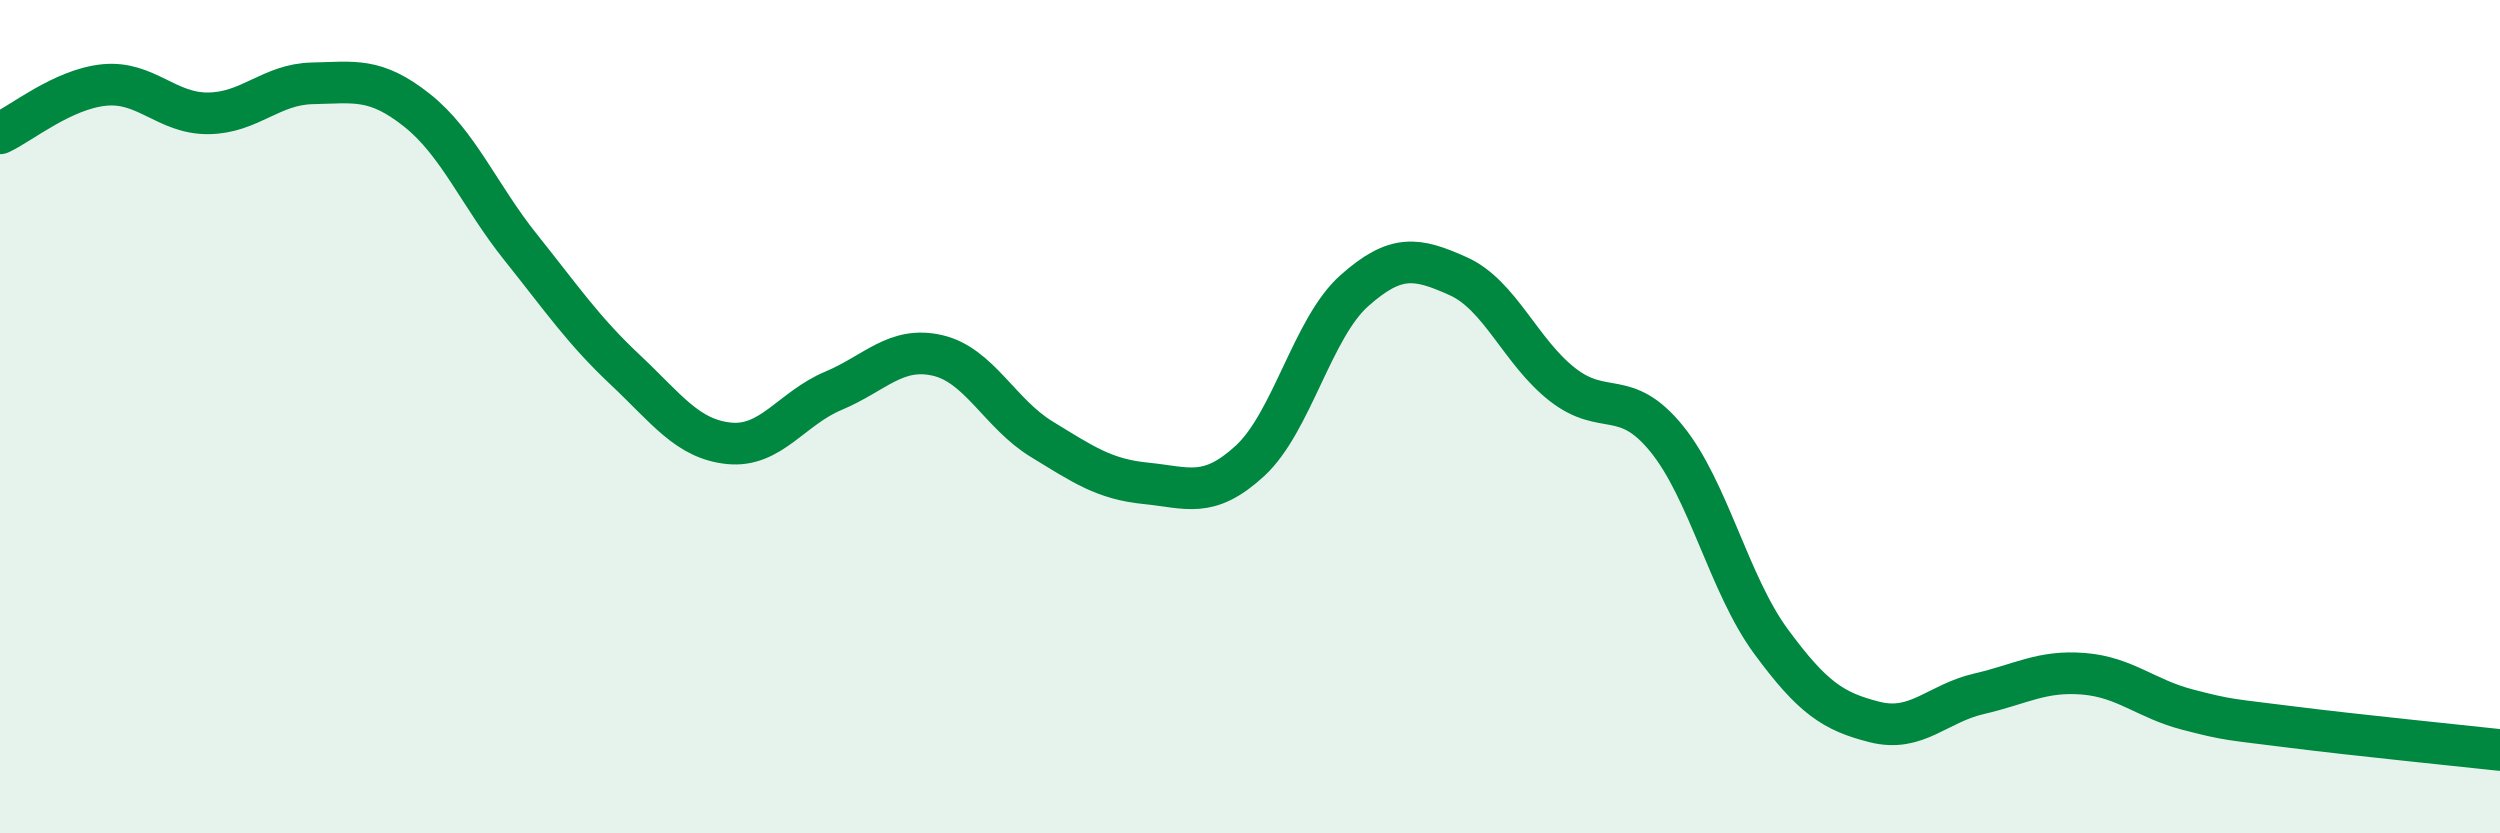
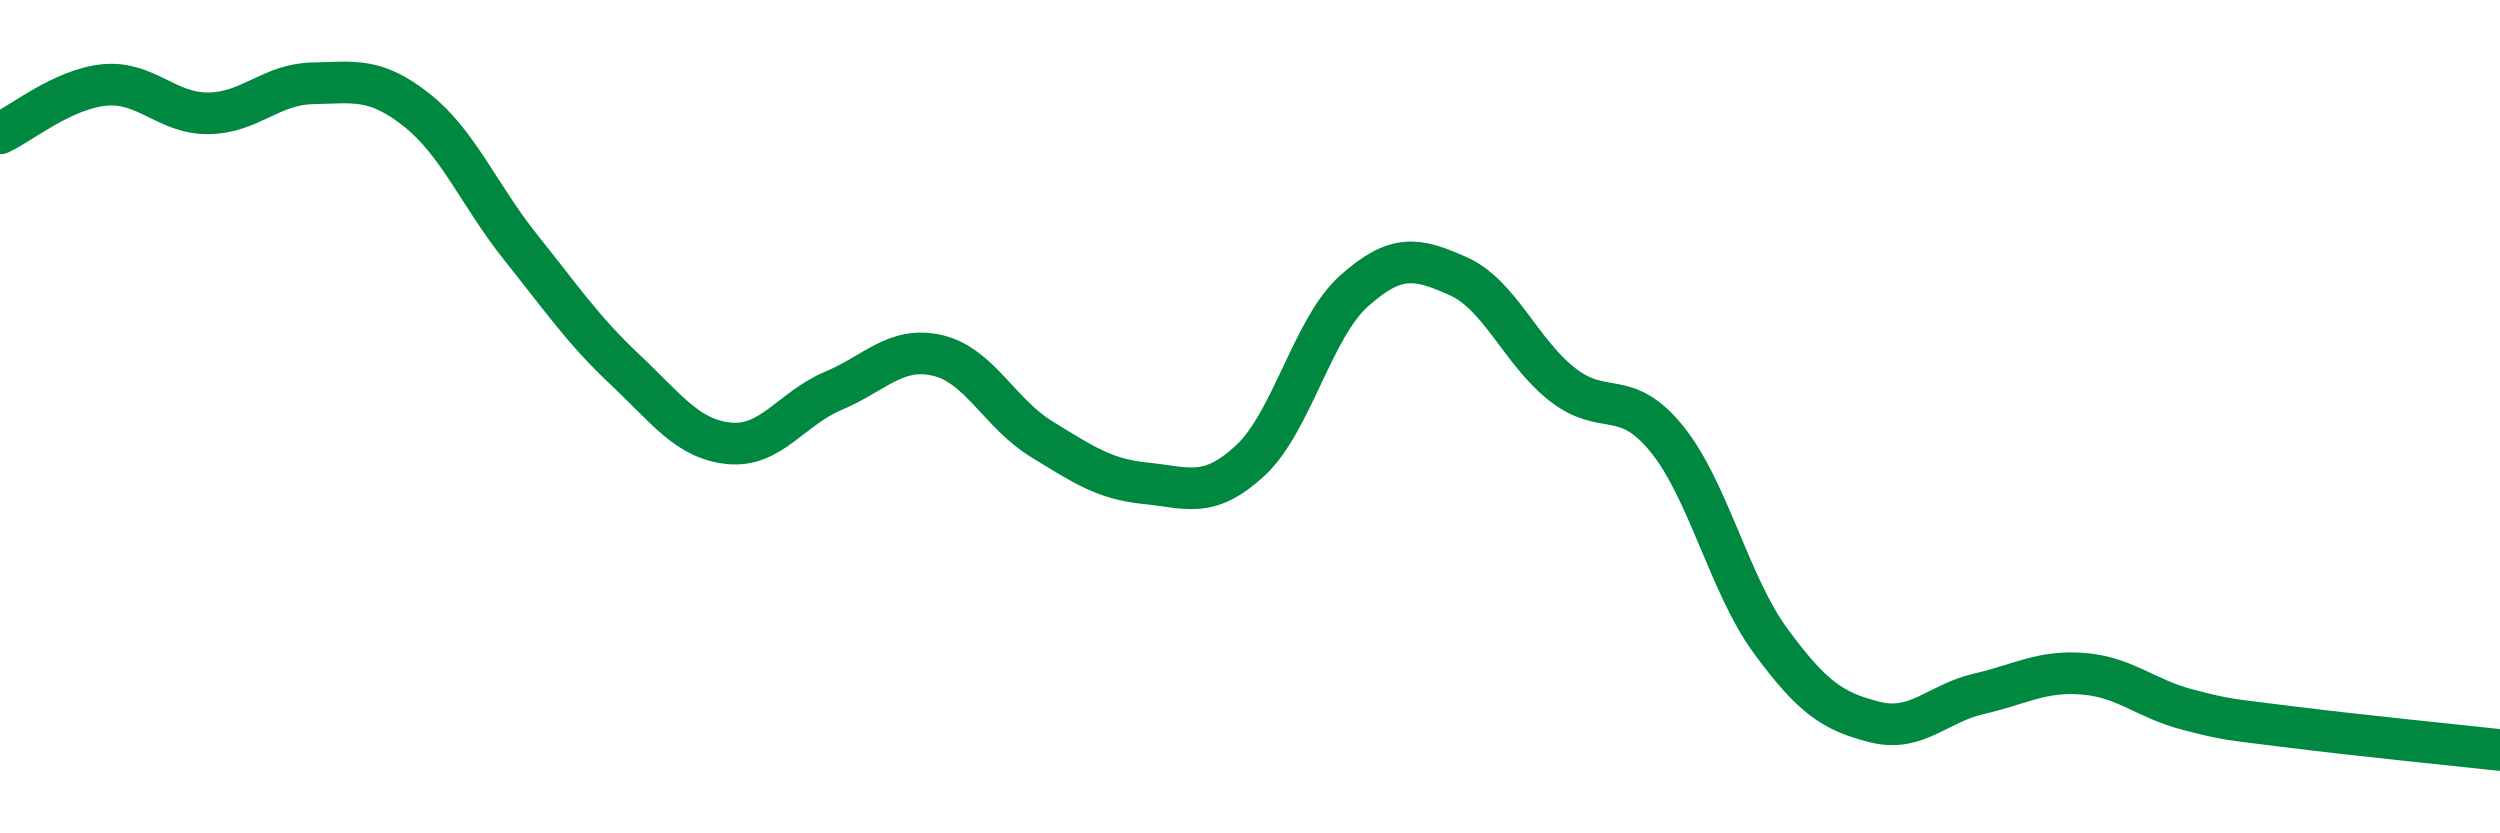
<svg xmlns="http://www.w3.org/2000/svg" width="60" height="20" viewBox="0 0 60 20">
-   <path d="M 0,3.2 C 0.5,2.97 1.5,2.14 2.5,2.04 C 3.5,1.94 4,2.73 5,2.72 C 6,2.71 6.5,2.02 7.5,2 C 8.5,1.98 9,1.85 10,2.64 C 11,3.43 11.5,4.69 12.5,5.94 C 13.5,7.19 14,7.93 15,8.87 C 16,9.81 16.5,10.54 17.5,10.64 C 18.5,10.74 19,9.8 20,9.38 C 21,8.96 21.5,8.3 22.5,8.53 C 23.5,8.76 24,9.93 25,10.54 C 26,11.15 26.5,11.5 27.5,11.6 C 28.5,11.7 29,11.98 30,11.06 C 31,10.14 31.5,7.87 32.5,6.98 C 33.5,6.09 34,6.18 35,6.63 C 36,7.08 36.5,8.45 37.5,9.23 C 38.5,10.01 39,9.3 40,10.53 C 41,11.76 41.5,14.03 42.5,15.39 C 43.5,16.75 44,17.08 45,17.33 C 46,17.58 46.5,16.88 47.5,16.65 C 48.5,16.42 49,16.09 50,16.17 C 51,16.25 51.5,16.77 52.5,17.03 C 53.5,17.29 53.5,17.26 55,17.45 C 56.5,17.64 59,17.89 60,18L60 20L0 20Z" fill="#008740" opacity="0.1" stroke-linecap="round" stroke-linejoin="round" />
  <path d="M 0,3.2 C 0.5,2.97 1.5,2.14 2.5,2.04 C 3.5,1.94 4,2.73 5,2.72 C 6,2.71 6.5,2.02 7.5,2 C 8.5,1.98 9,1.85 10,2.64 C 11,3.43 11.5,4.69 12.5,5.94 C 13.5,7.19 14,7.93 15,8.87 C 16,9.81 16.5,10.54 17.5,10.64 C 18.5,10.74 19,9.8 20,9.38 C 21,8.96 21.5,8.3 22.5,8.53 C 23.5,8.76 24,9.93 25,10.54 C 26,11.15 26.5,11.5 27.5,11.6 C 28.5,11.7 29,11.98 30,11.06 C 31,10.14 31.5,7.87 32.5,6.98 C 33.5,6.09 34,6.18 35,6.63 C 36,7.08 36.5,8.45 37.5,9.23 C 38.5,10.01 39,9.3 40,10.53 C 41,11.76 41.5,14.03 42.5,15.39 C 43.5,16.75 44,17.08 45,17.33 C 46,17.58 46.5,16.88 47.5,16.65 C 48.5,16.42 49,16.09 50,16.17 C 51,16.25 51.5,16.77 52.5,17.03 C 53.5,17.29 53.5,17.26 55,17.45 C 56.5,17.64 59,17.89 60,18" stroke="#008740" stroke-width="1" fill="none" stroke-linecap="round" stroke-linejoin="round" />
</svg>